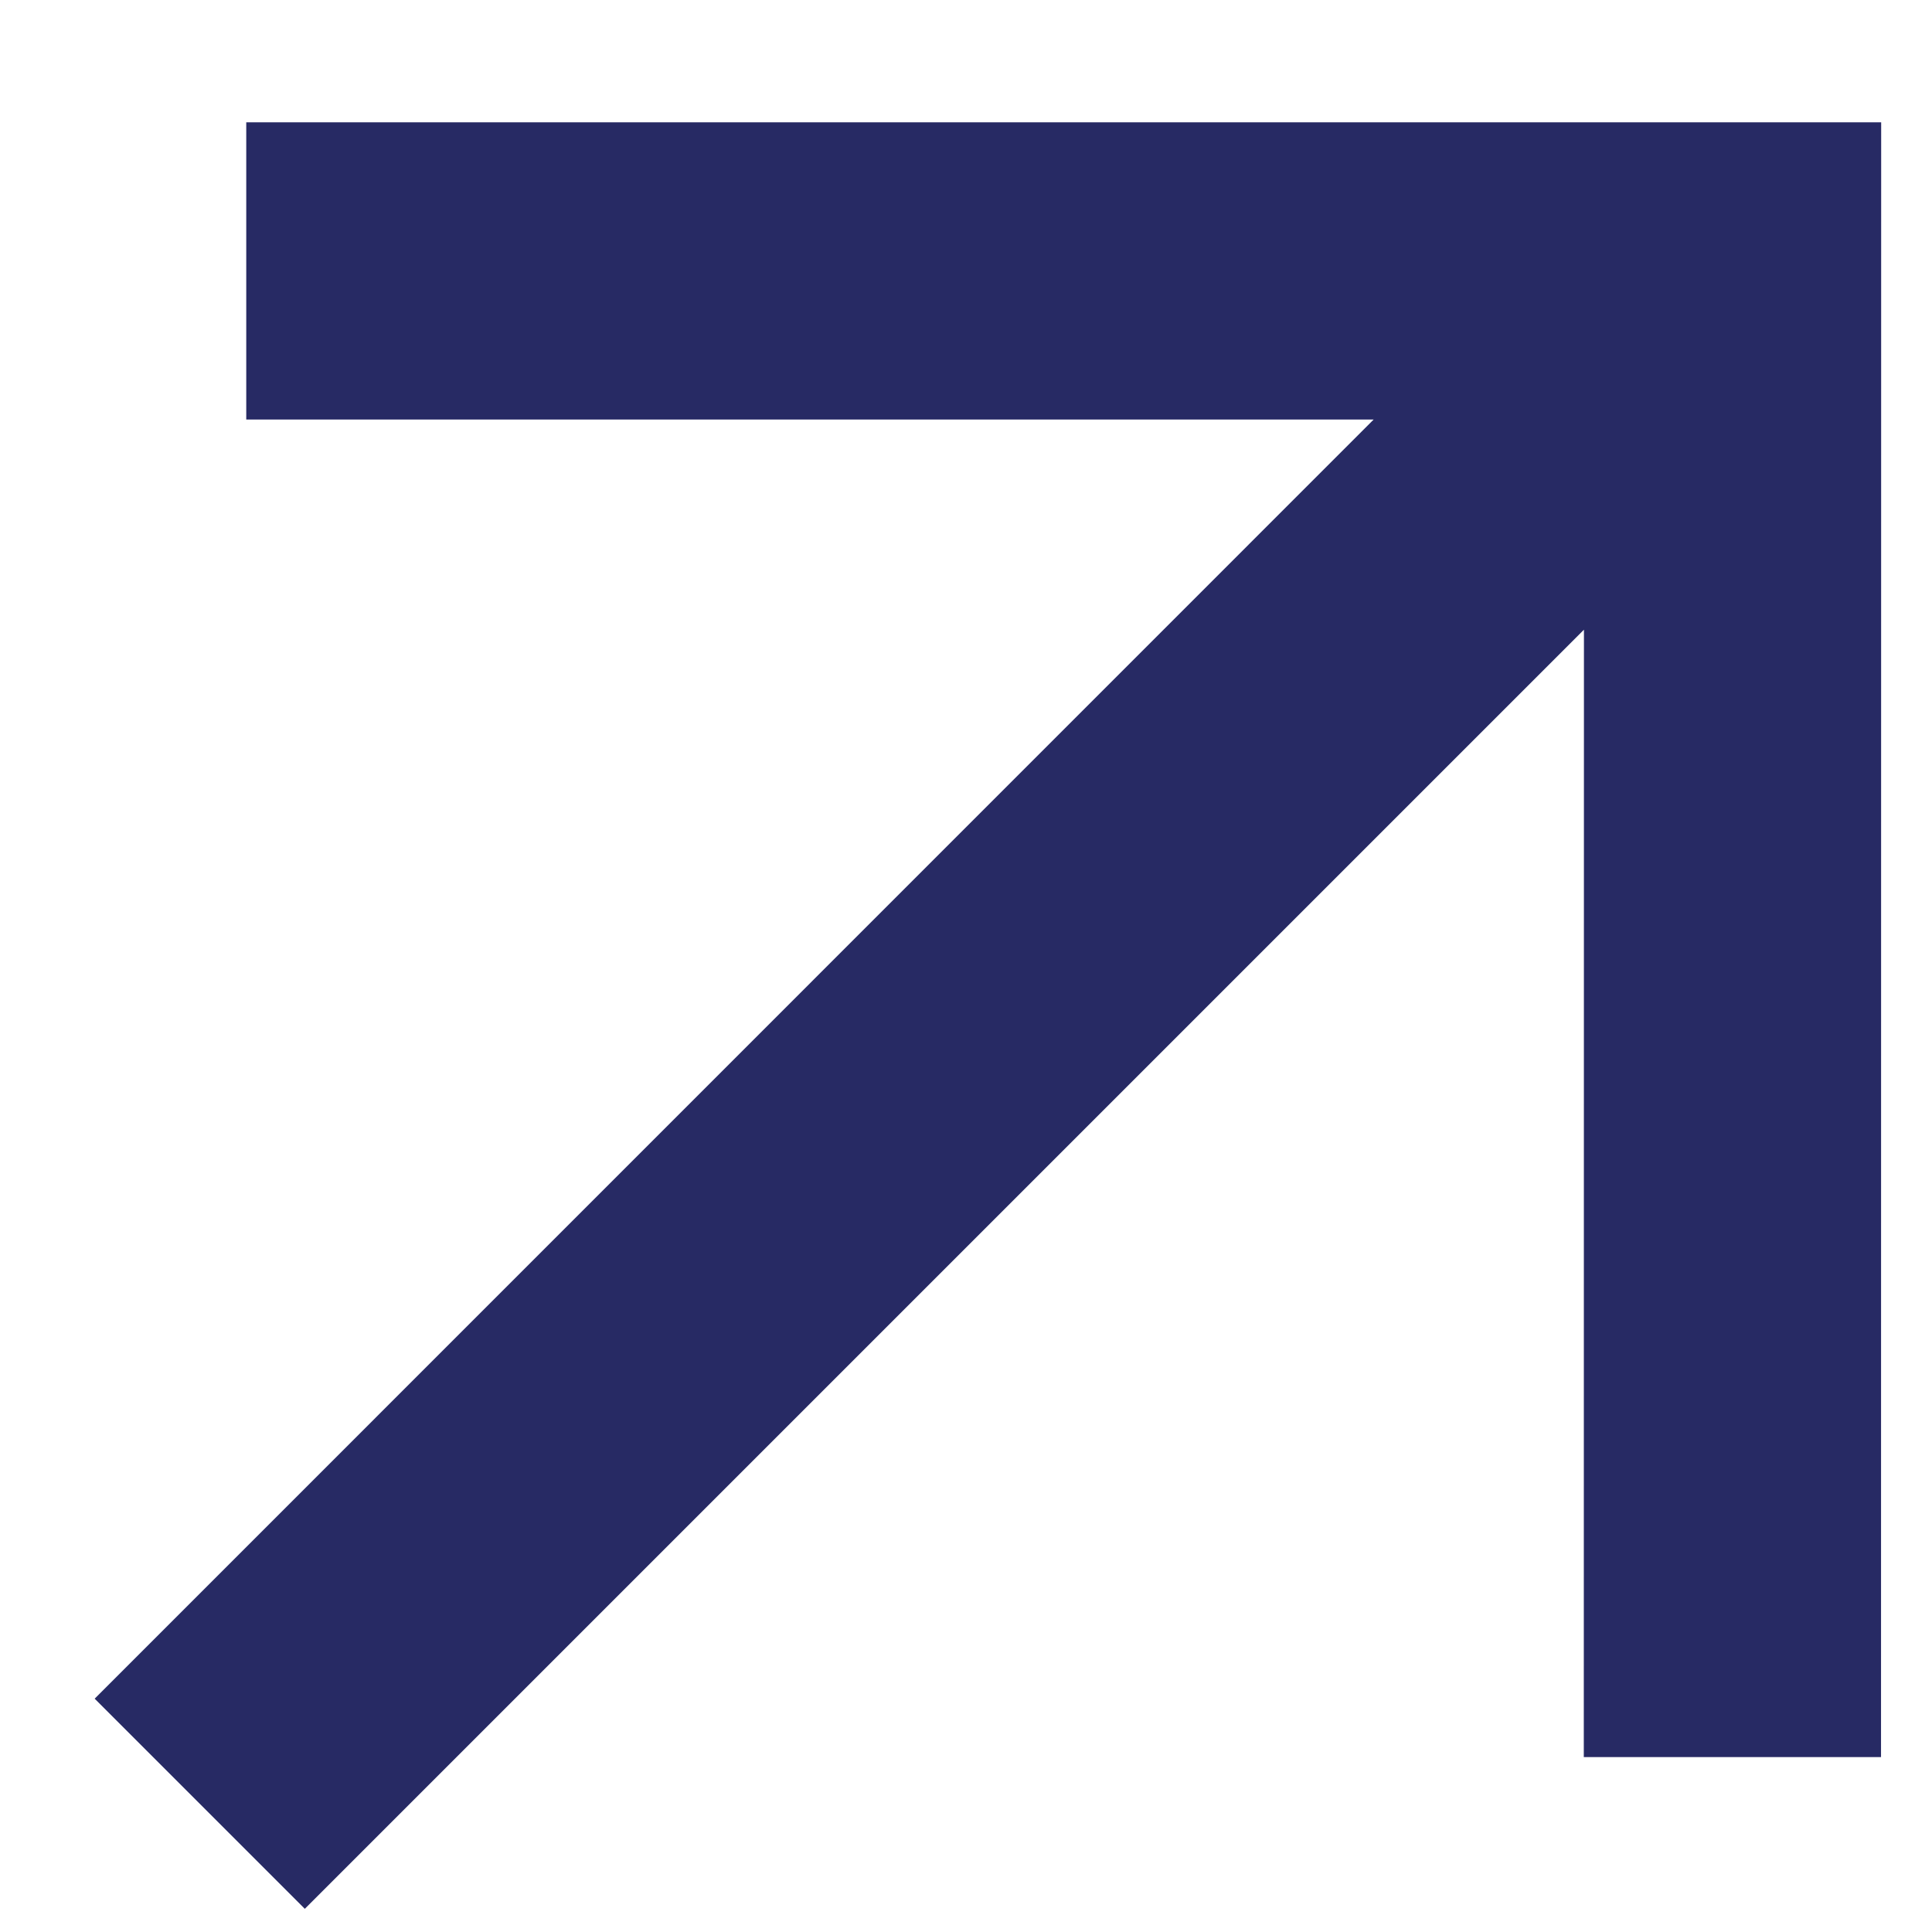
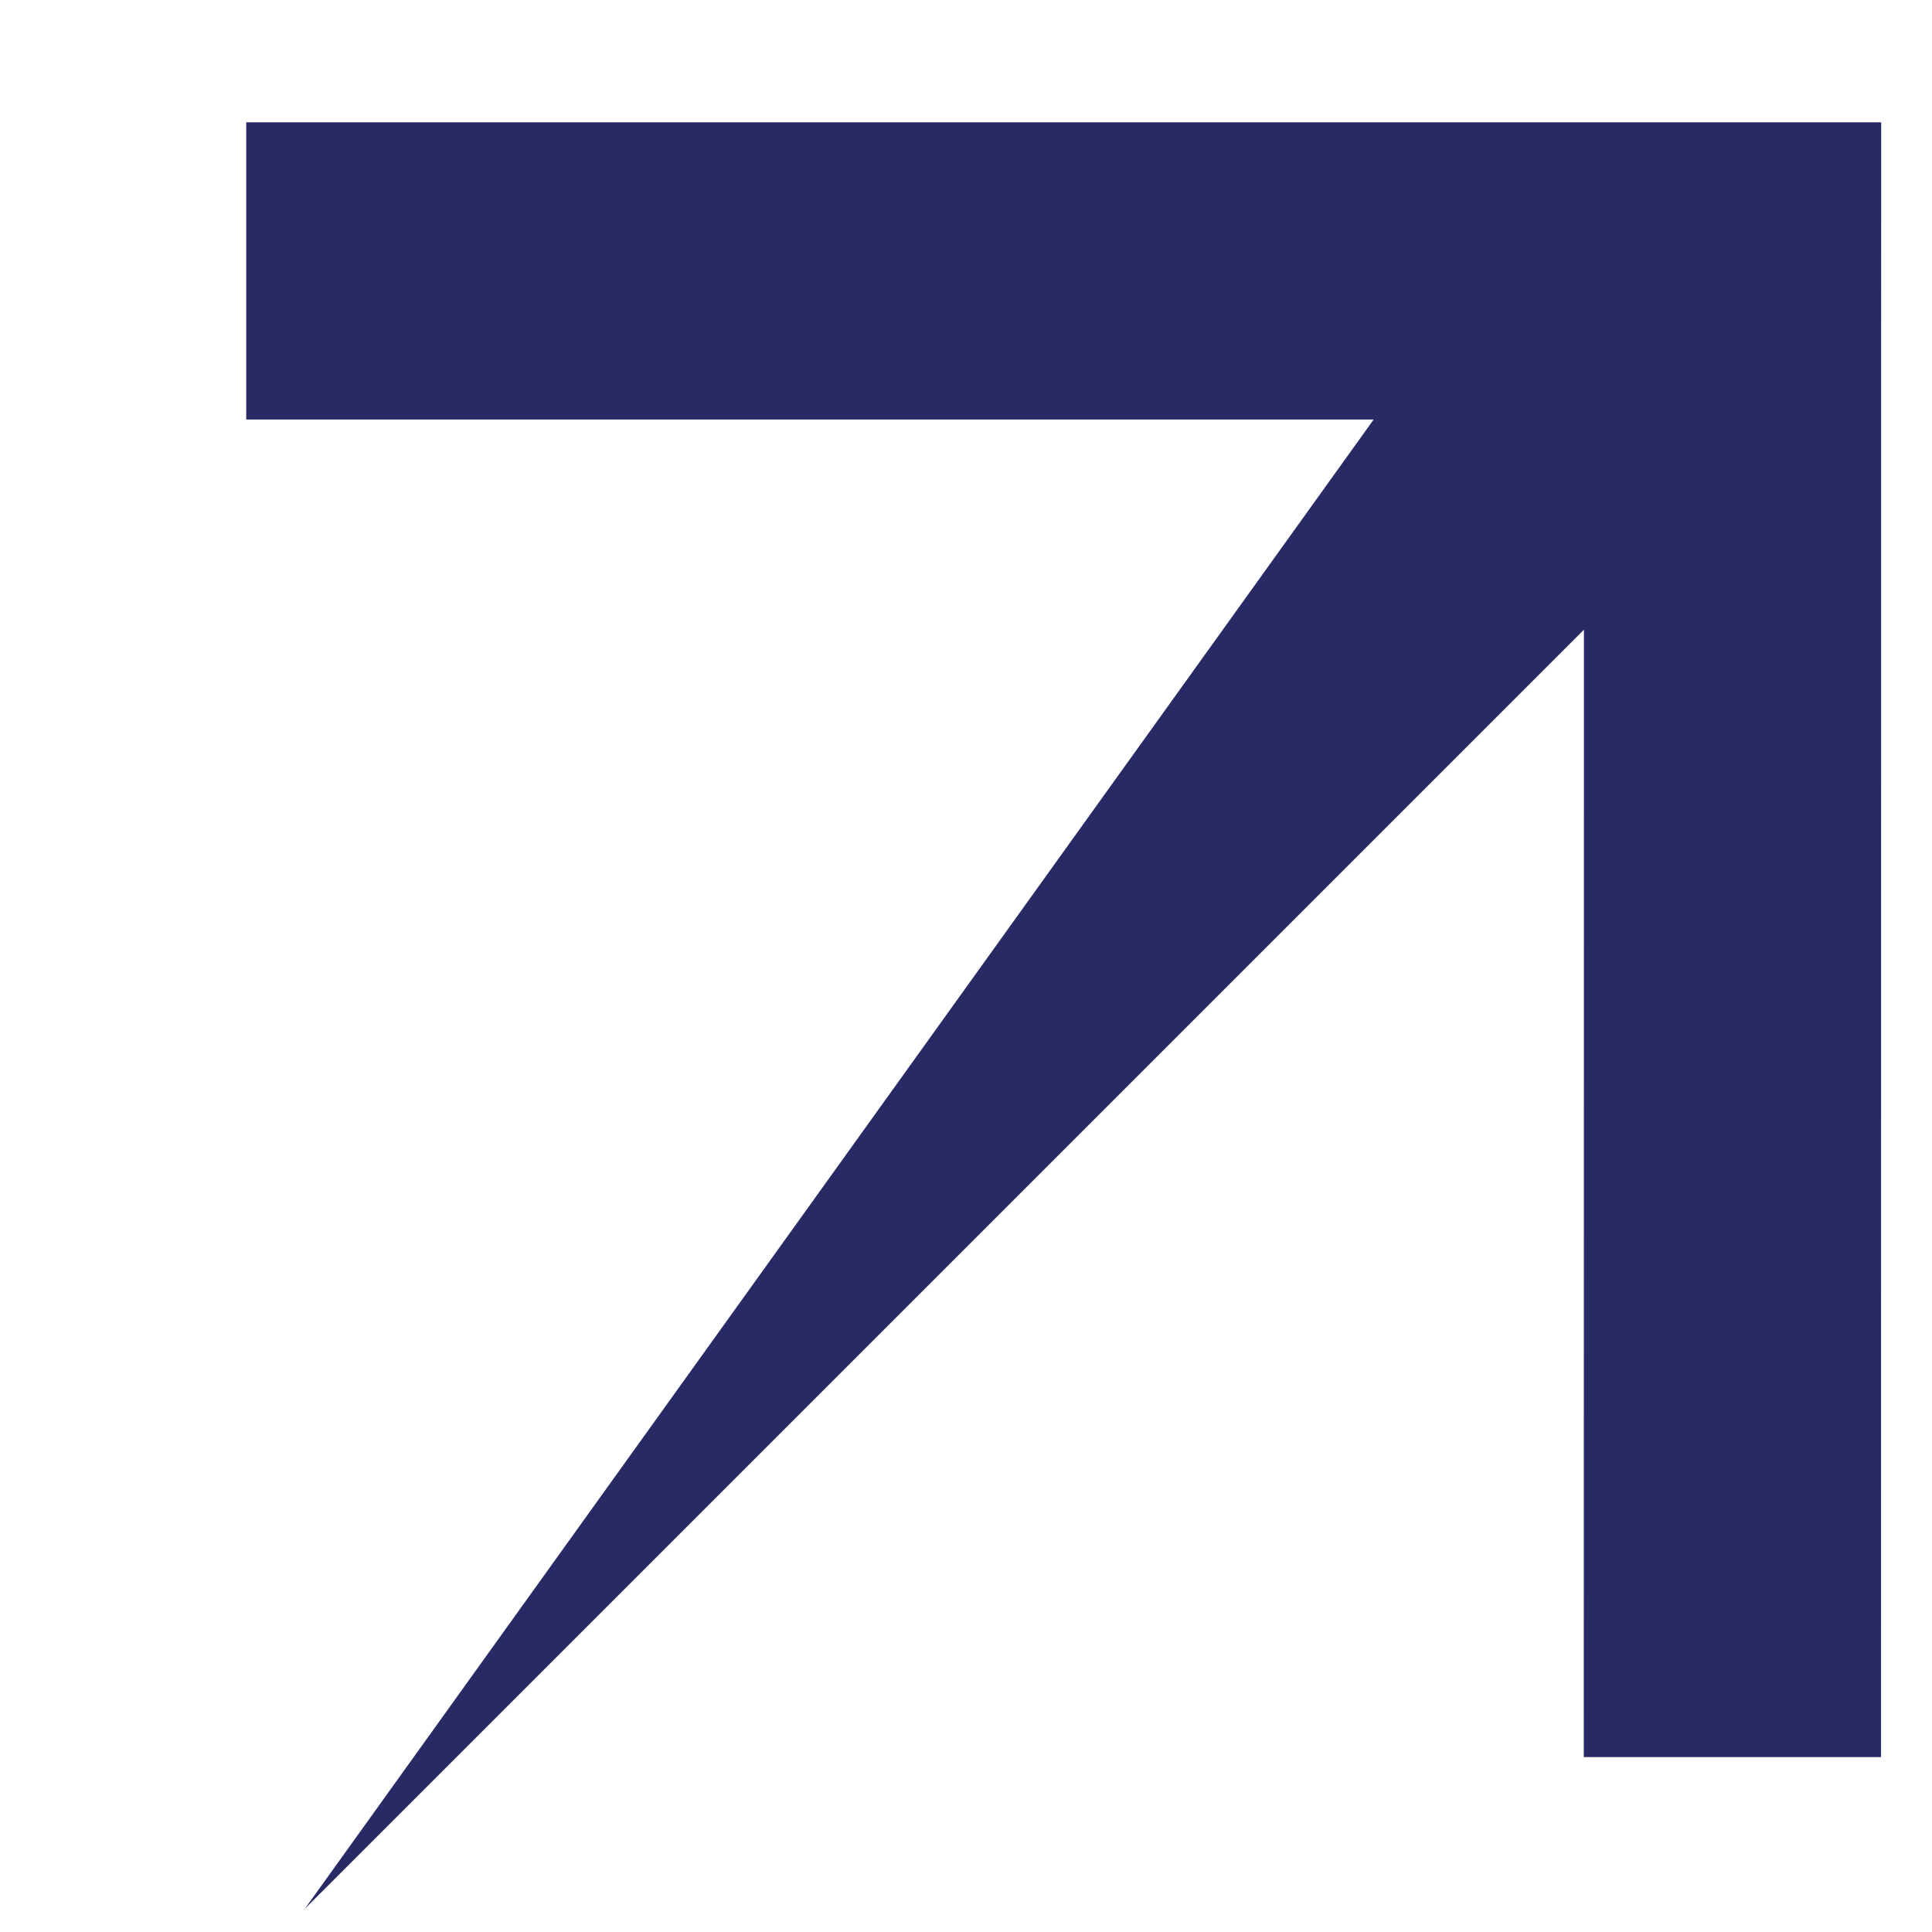
<svg xmlns="http://www.w3.org/2000/svg" width="13" height="13" viewBox="0 0 13 13" fill="none">
-   <path d="M9.243 2.823L1.657 2.823L1.657 0.823L12.658 0.823L12.657 11.823H10.657L10.658 4.237L2.051 12.844L0.637 11.43L9.243 2.823Z" fill="#272A64" />
+   <path d="M9.243 2.823L1.657 2.823L1.657 0.823L12.658 0.823L12.657 11.823H10.657L10.658 4.237L2.051 12.844L9.243 2.823Z" fill="#272A64" />
</svg>